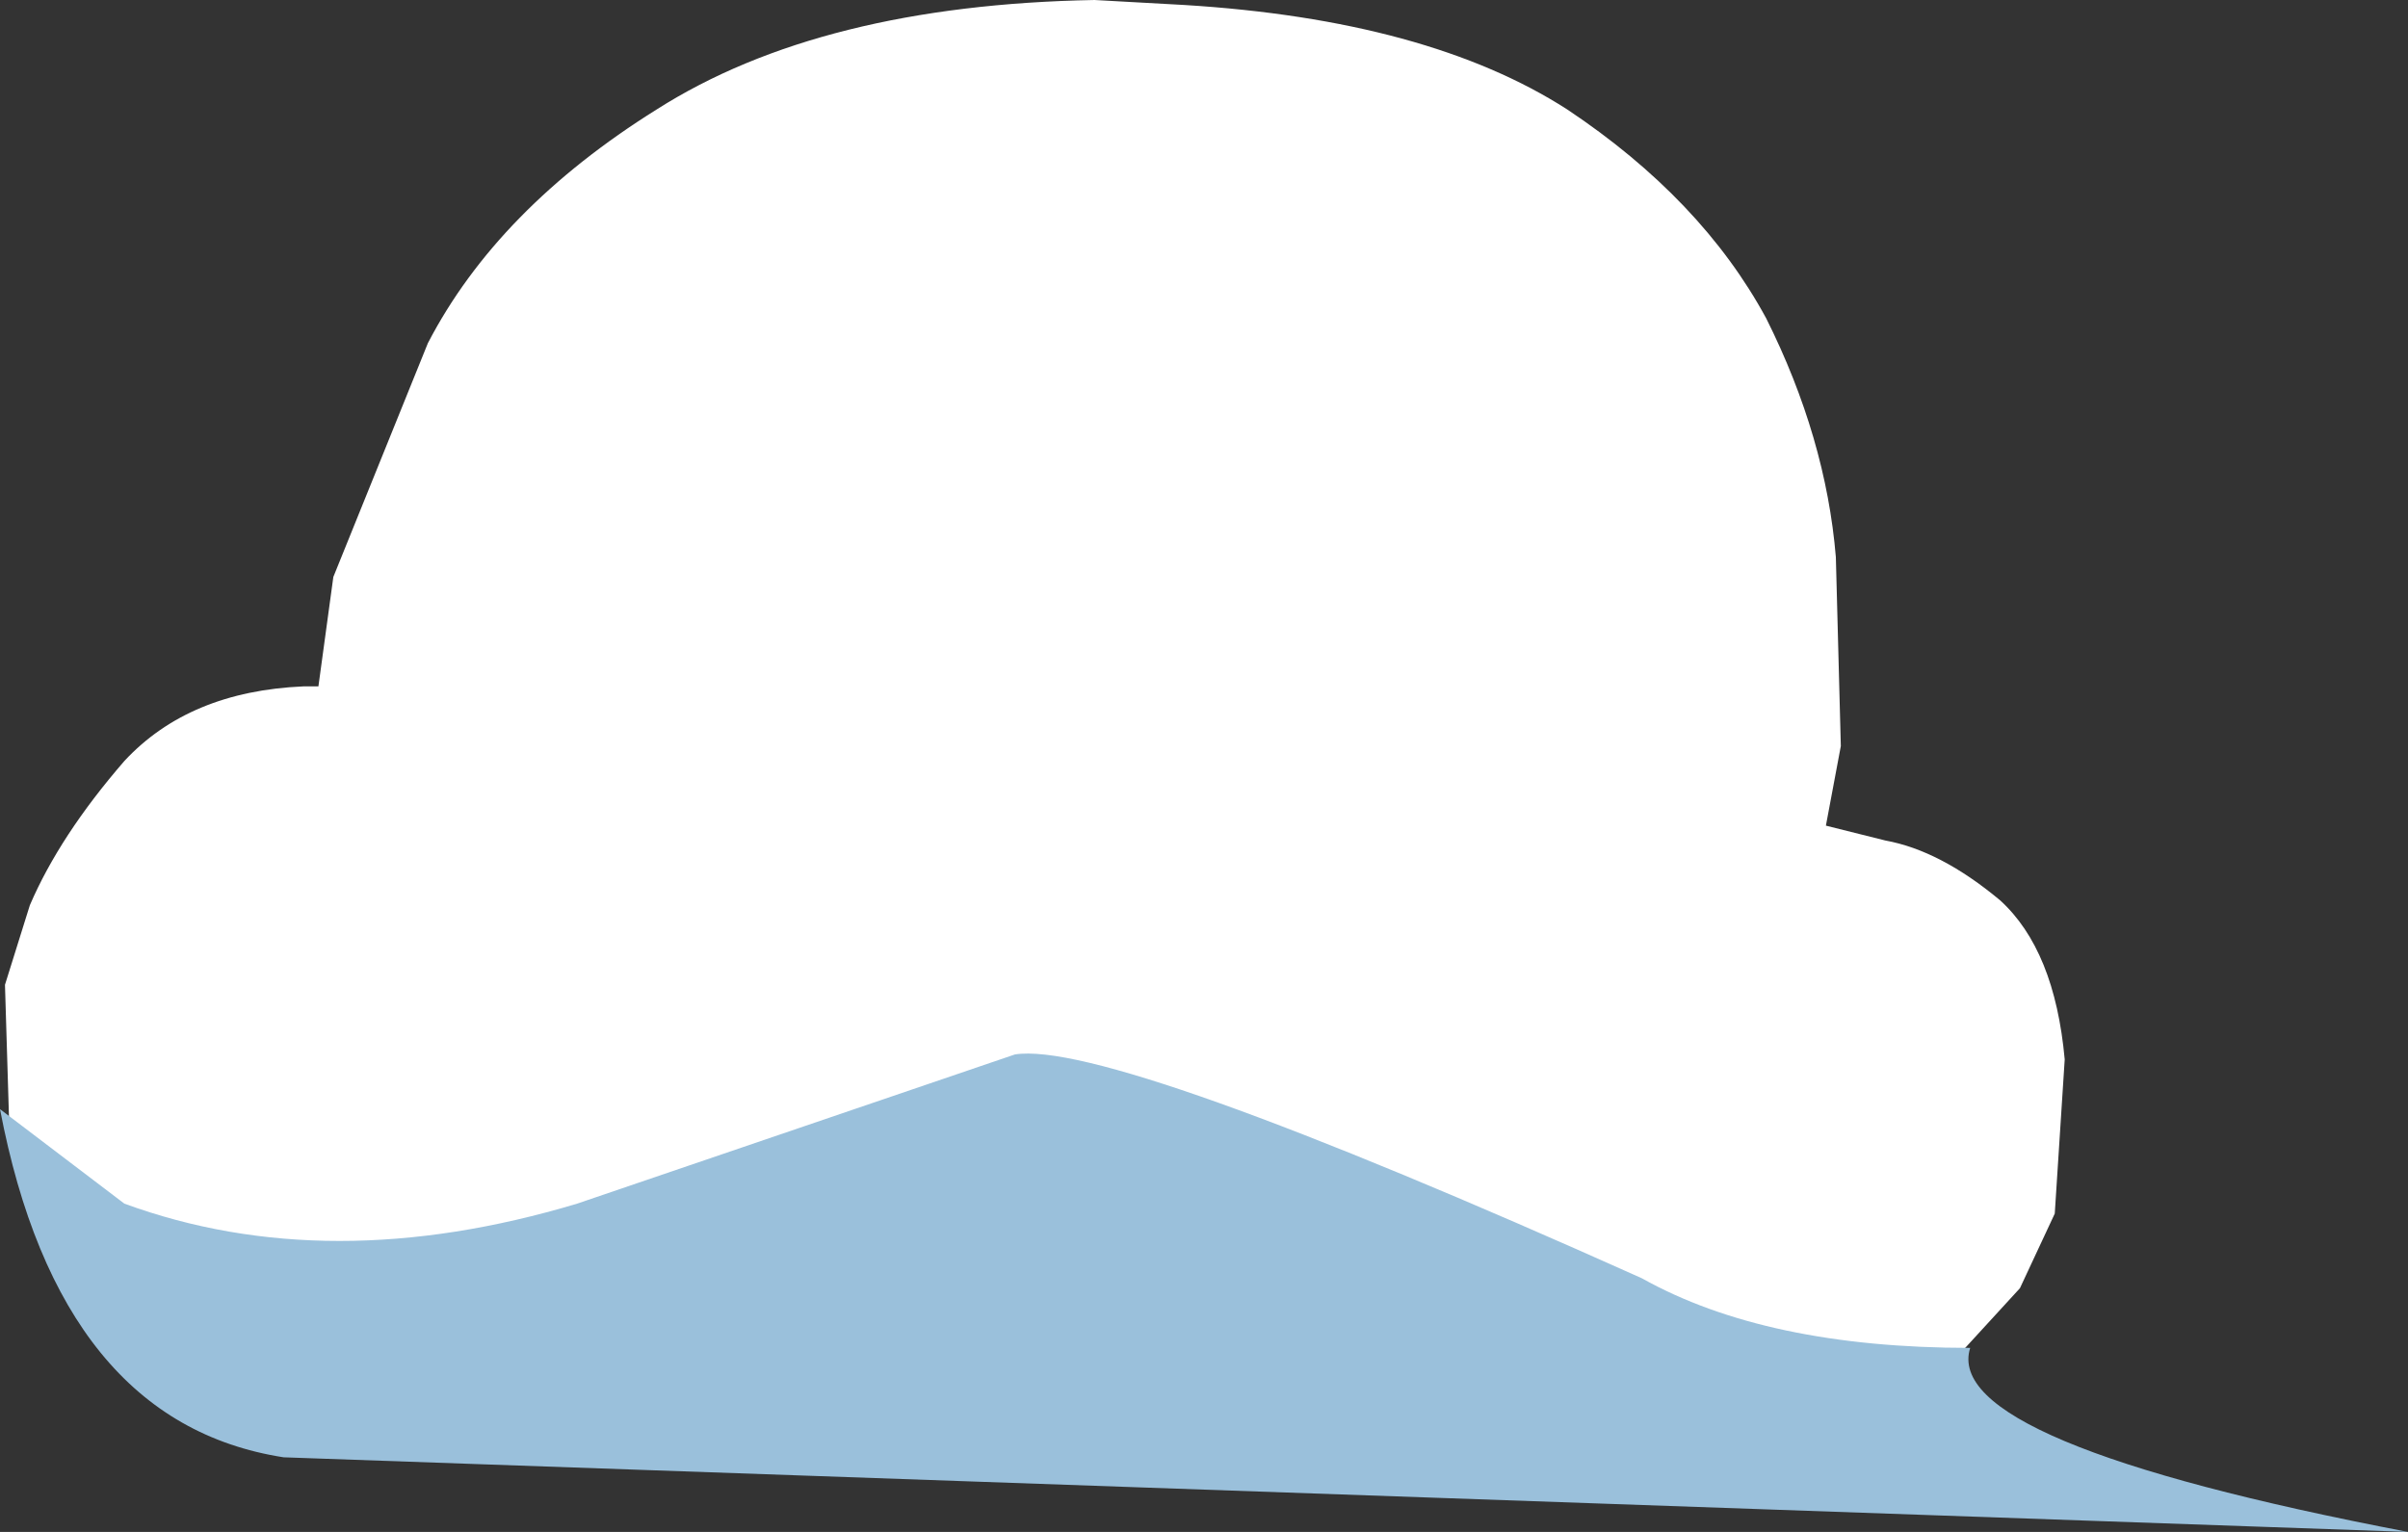
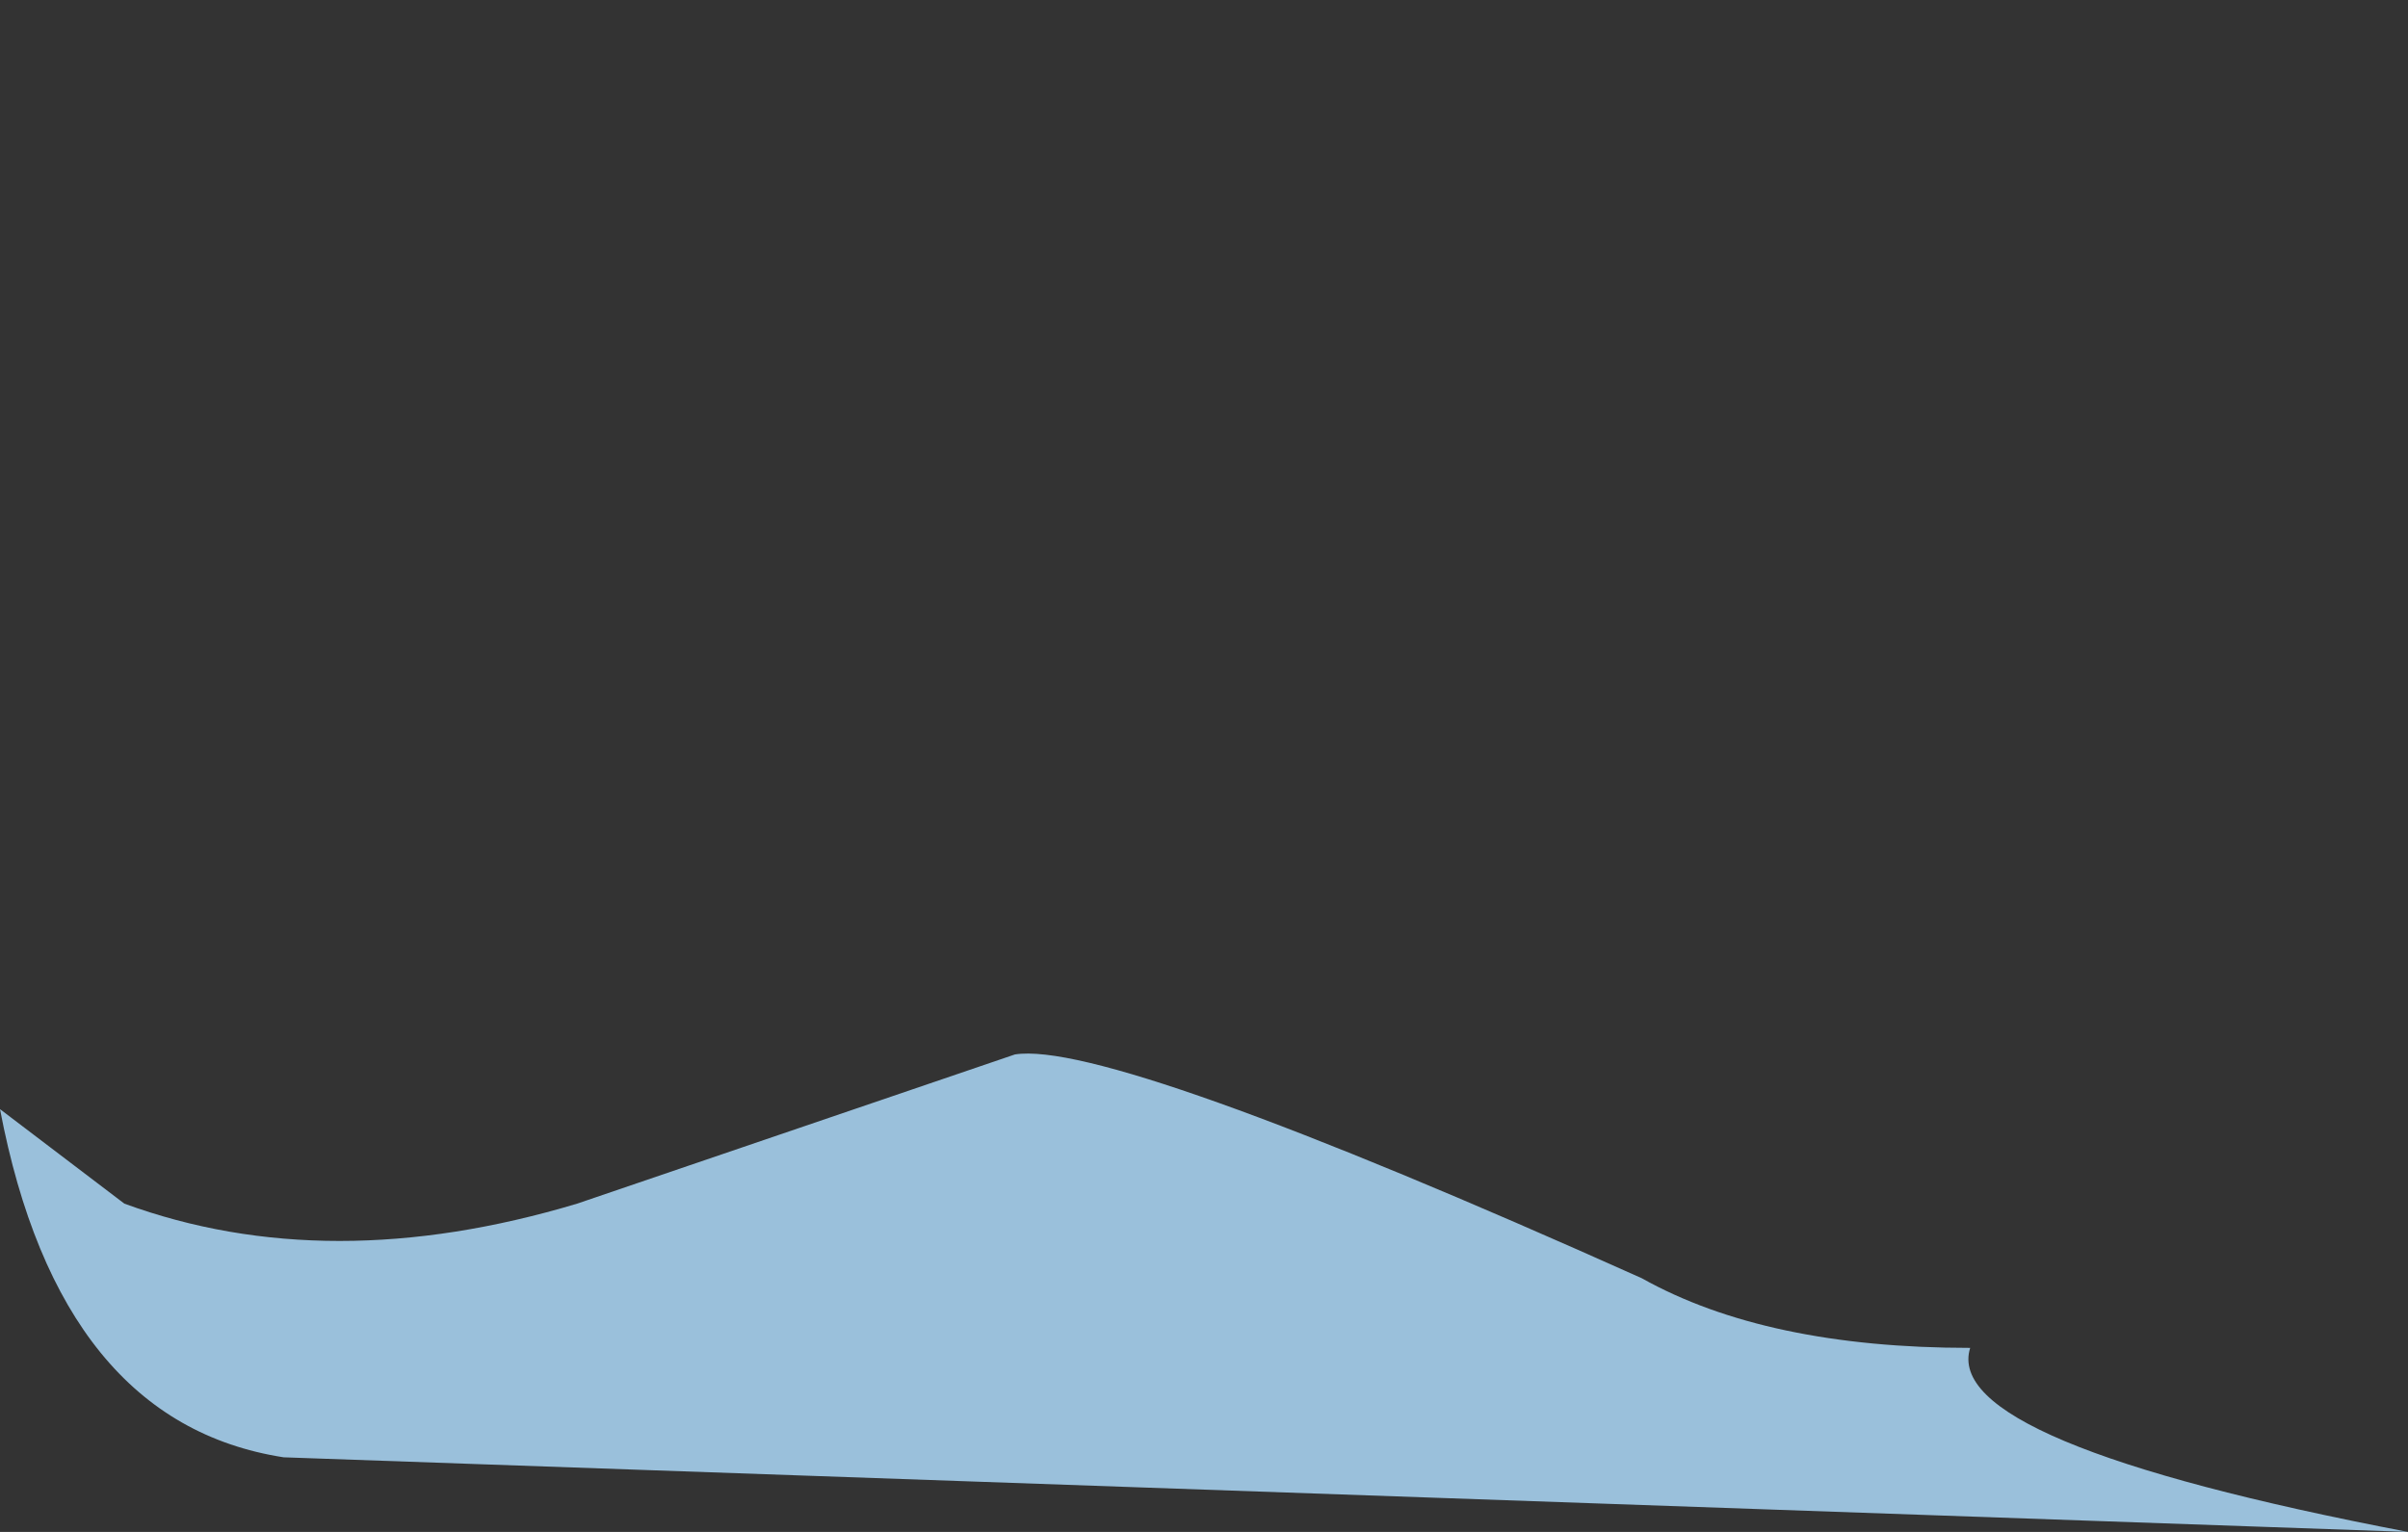
<svg xmlns="http://www.w3.org/2000/svg" height="15.4px" width="24.2px">
  <rect width="100%" height="100%" fill="#333333" stroke="none" />
  <g transform="matrix(1.0, 0.0, 0.0, 1.0, 12.1, 7.7)">
-     <path d="M3.65 -6.6 Q5.0 -5.7 5.65 -4.5 6.25 -3.3 6.35 -2.1 L6.4 -0.2 6.25 0.6 6.85 0.75 Q7.4 0.85 8.0 1.35 8.55 1.85 8.65 2.95 L8.55 4.5 8.2 5.25 7.65 5.85 7.55 5.9 Q5.85 5.9 4.25 5.3 L2.5 4.45 0.65 3.65 -1.2 3.3 -1.95 3.35 -4.3 3.95 -6.55 4.65 -8.85 5.0 -10.8 4.7 -12.0 3.85 -12.05 2.2 -11.8 1.4 Q-11.5 0.7 -10.85 -0.05 -10.2 -0.75 -9.05 -0.8 L-8.9 -0.8 -8.75 -1.9 -7.8 -4.25 Q-7.1 -5.6 -5.5 -6.6 -3.85 -7.65 -1.1 -7.7 L-0.2 -7.65 Q2.25 -7.5 3.65 -6.6" fill="#ffffff" fill-rule="evenodd" stroke="none" />
    <path d="M4.4 5.15 Q5.65 5.85 7.7 5.85 7.4 6.8 12.1 7.7 L-9.25 6.95 Q-11.5 6.6 -12.1 3.45 L-10.85 4.4 Q-8.8 5.15 -6.3 4.4 L-1.9 2.9 Q-0.95 2.75 4.4 5.15" fill="#9ac0db" fill-rule="evenodd" stroke="none" />
  </g>
</svg>